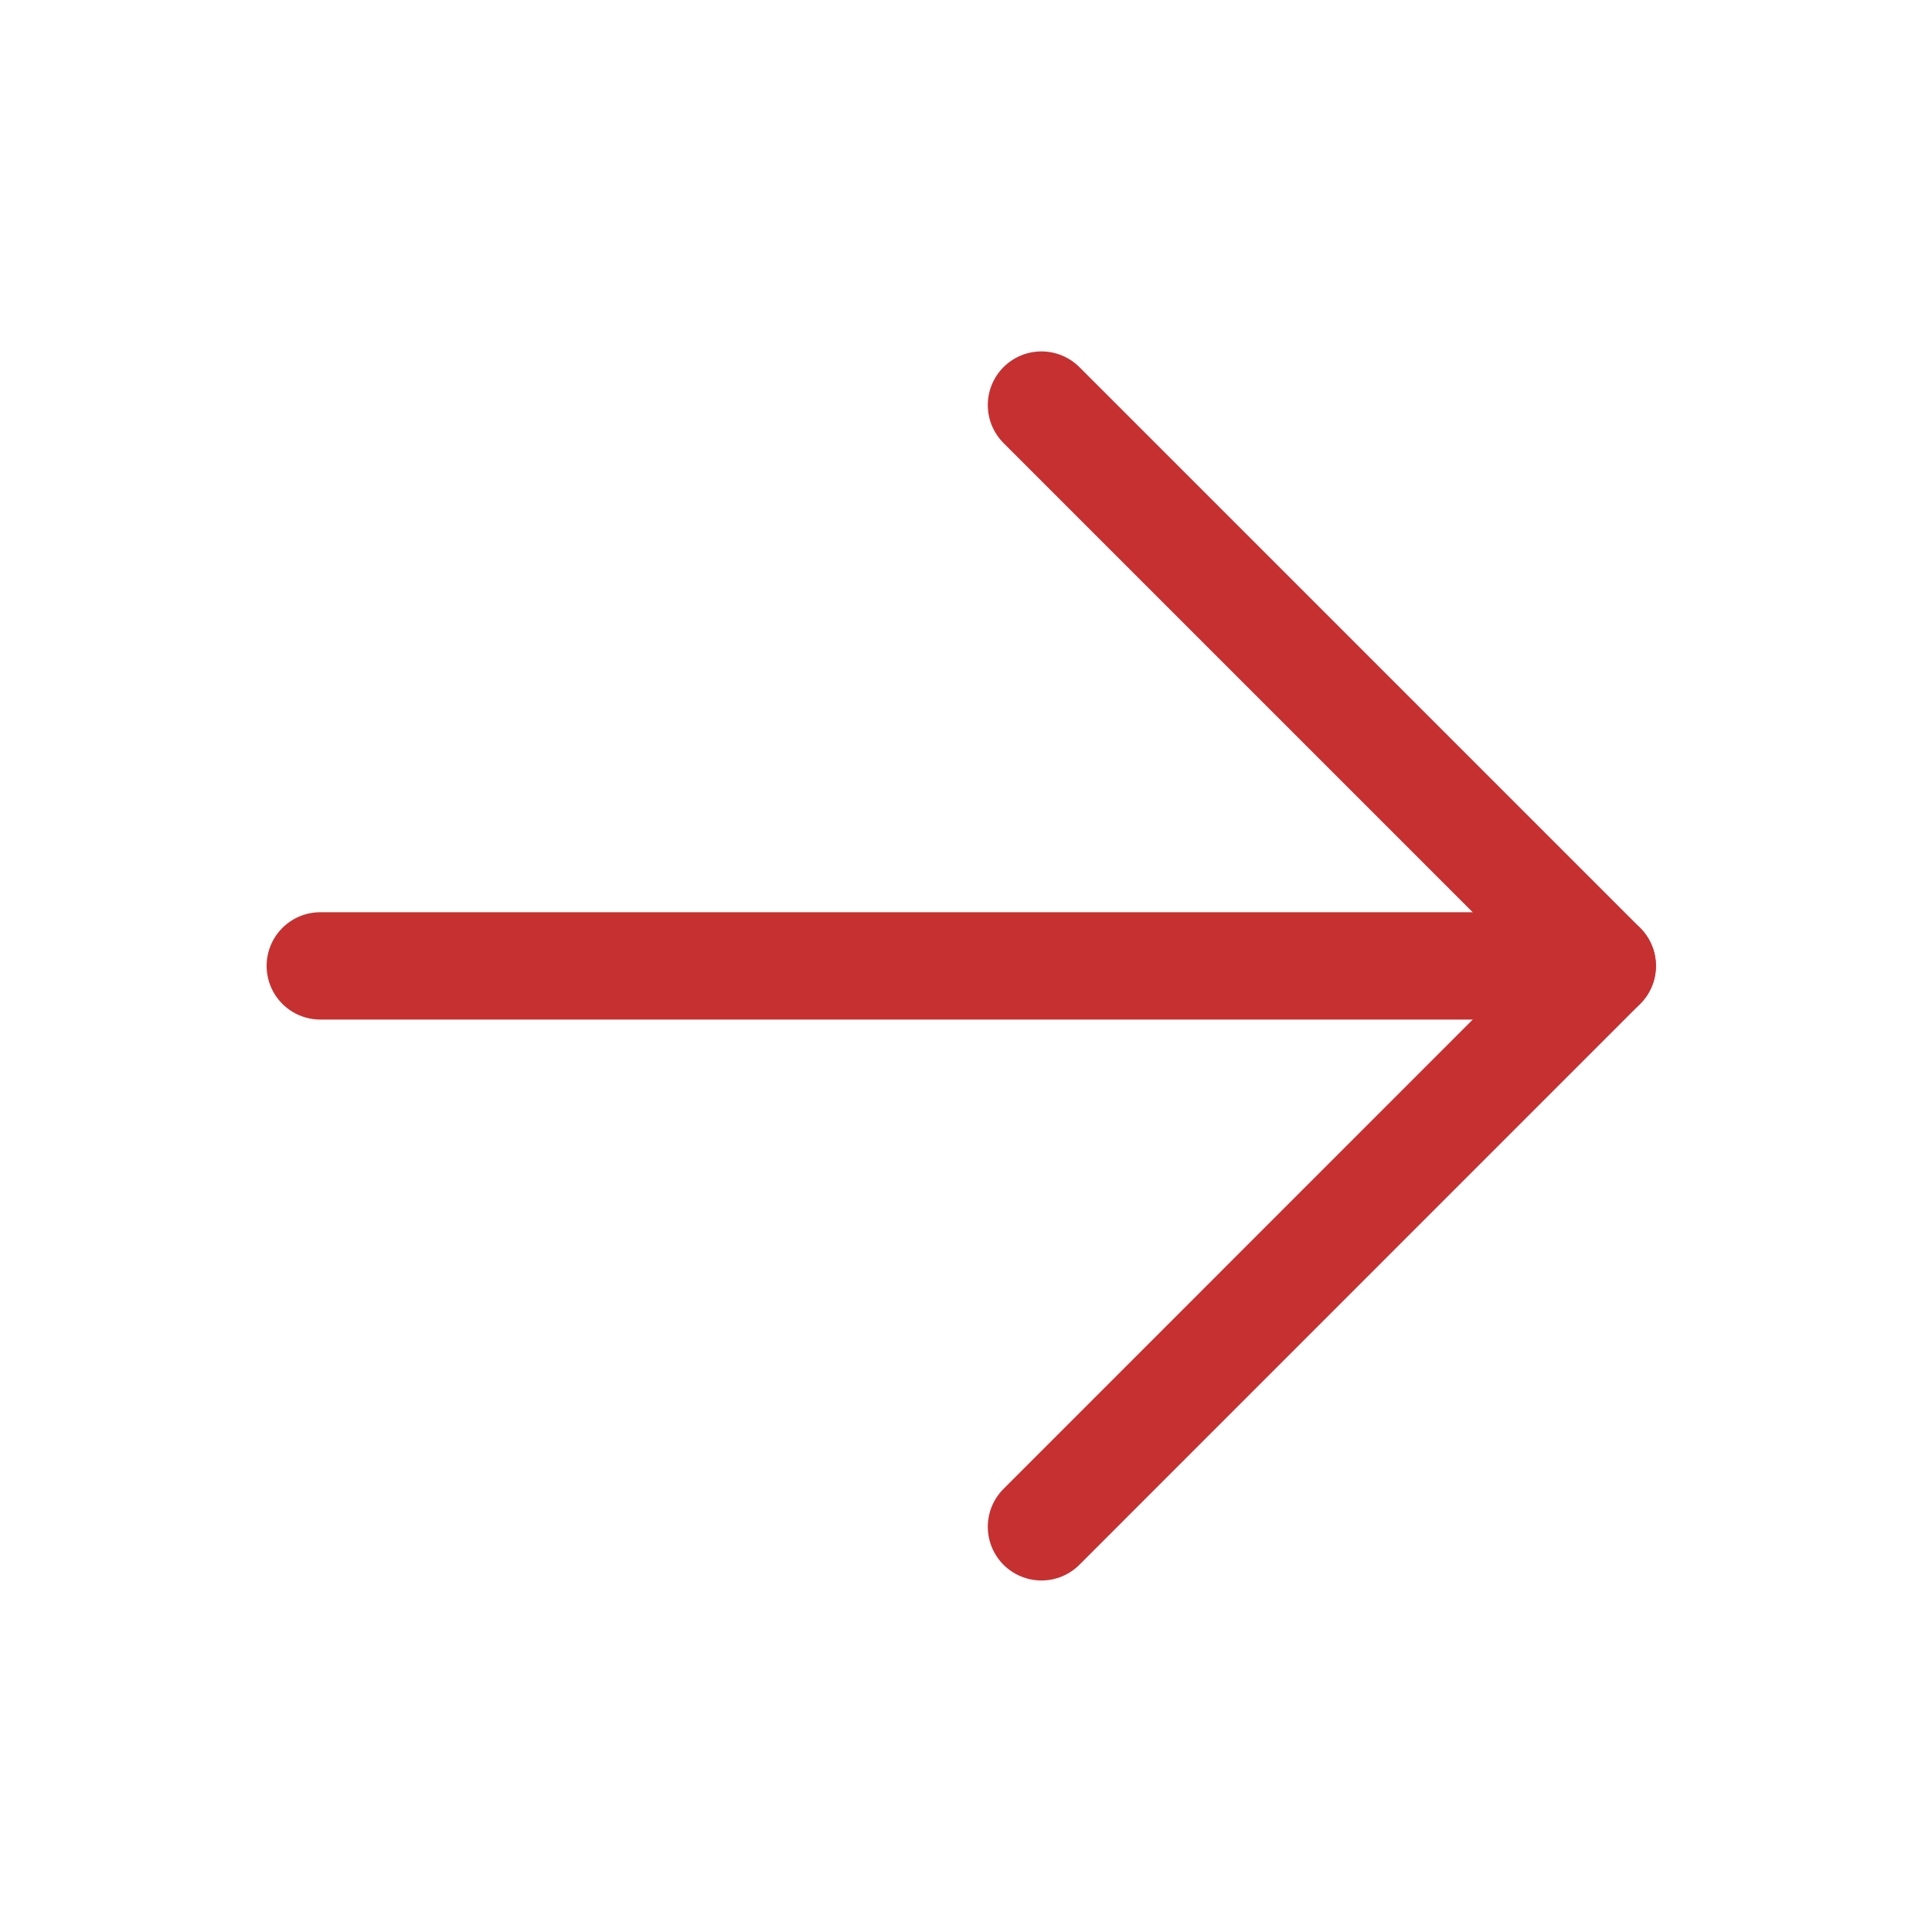
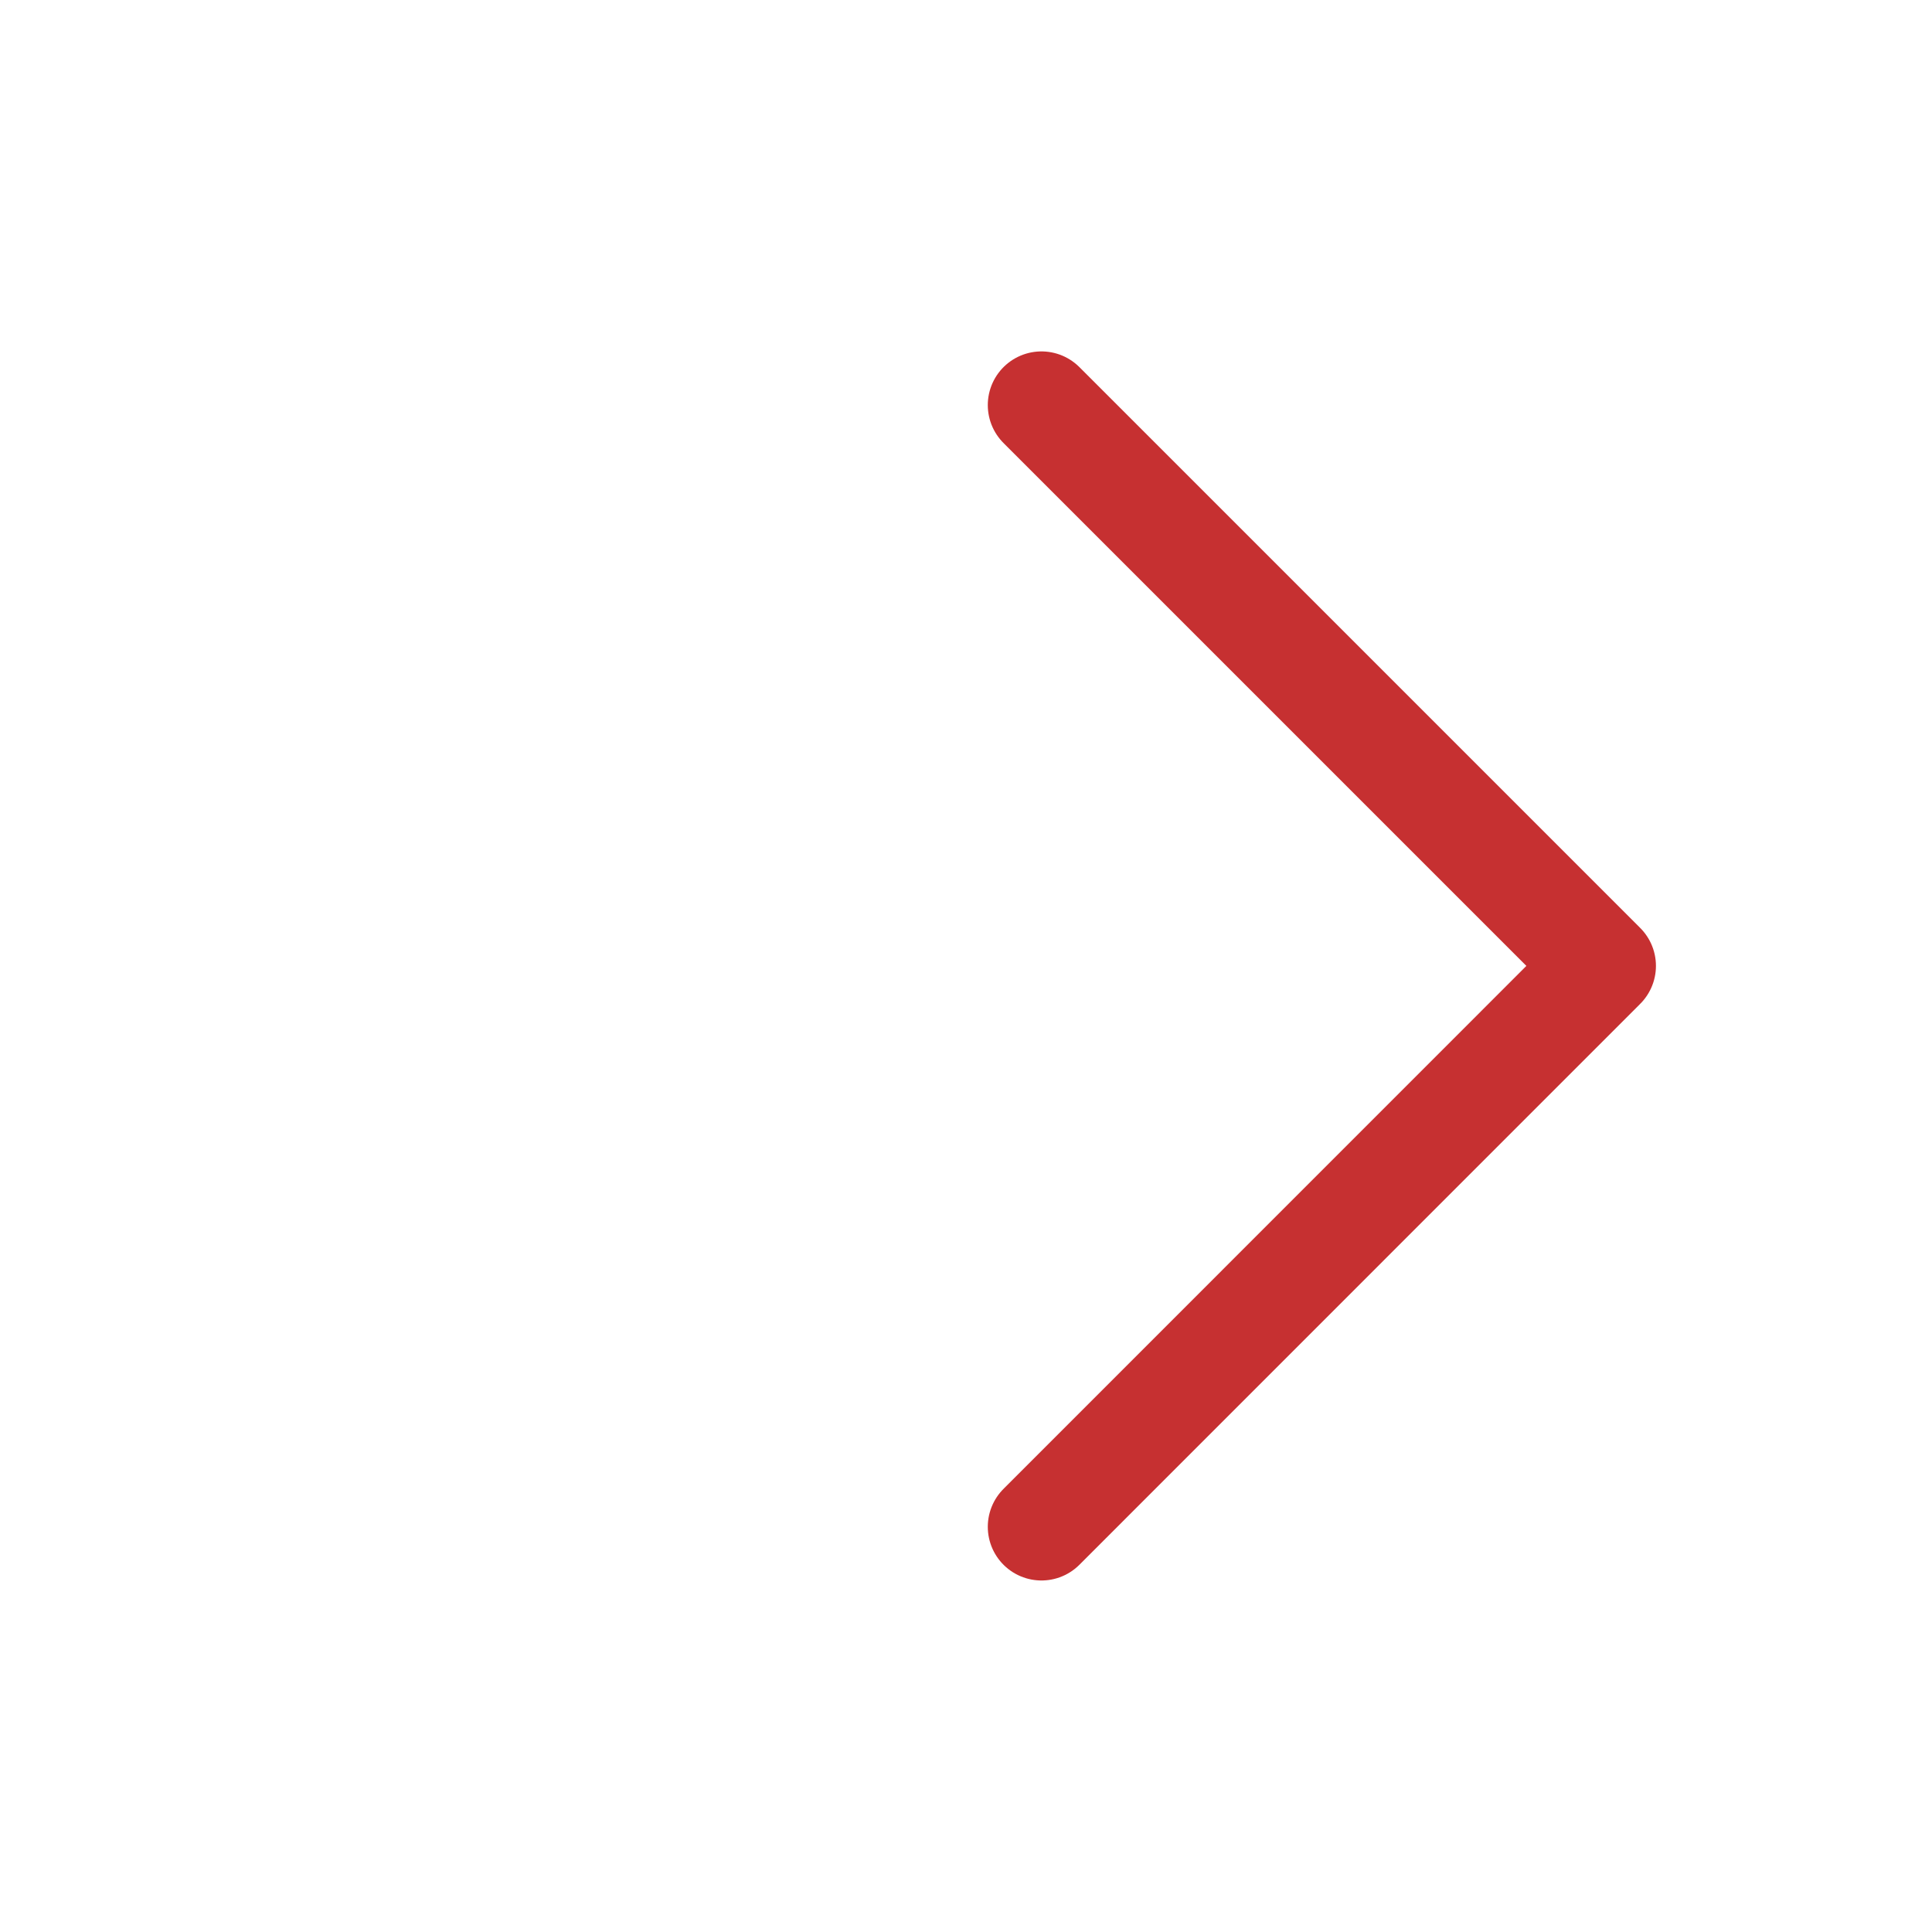
<svg xmlns="http://www.w3.org/2000/svg" width="18" height="18" viewBox="0 0 18 18" fill="none">
-   <path d="M14.928 8.999L2.984 8.999" stroke="#C63031" stroke-linecap="round" stroke-linejoin="round" />
  <path d="M9.703 14.225L14.928 8.999L9.703 3.774" stroke="#C63031" stroke-linecap="round" stroke-linejoin="round" />
</svg>